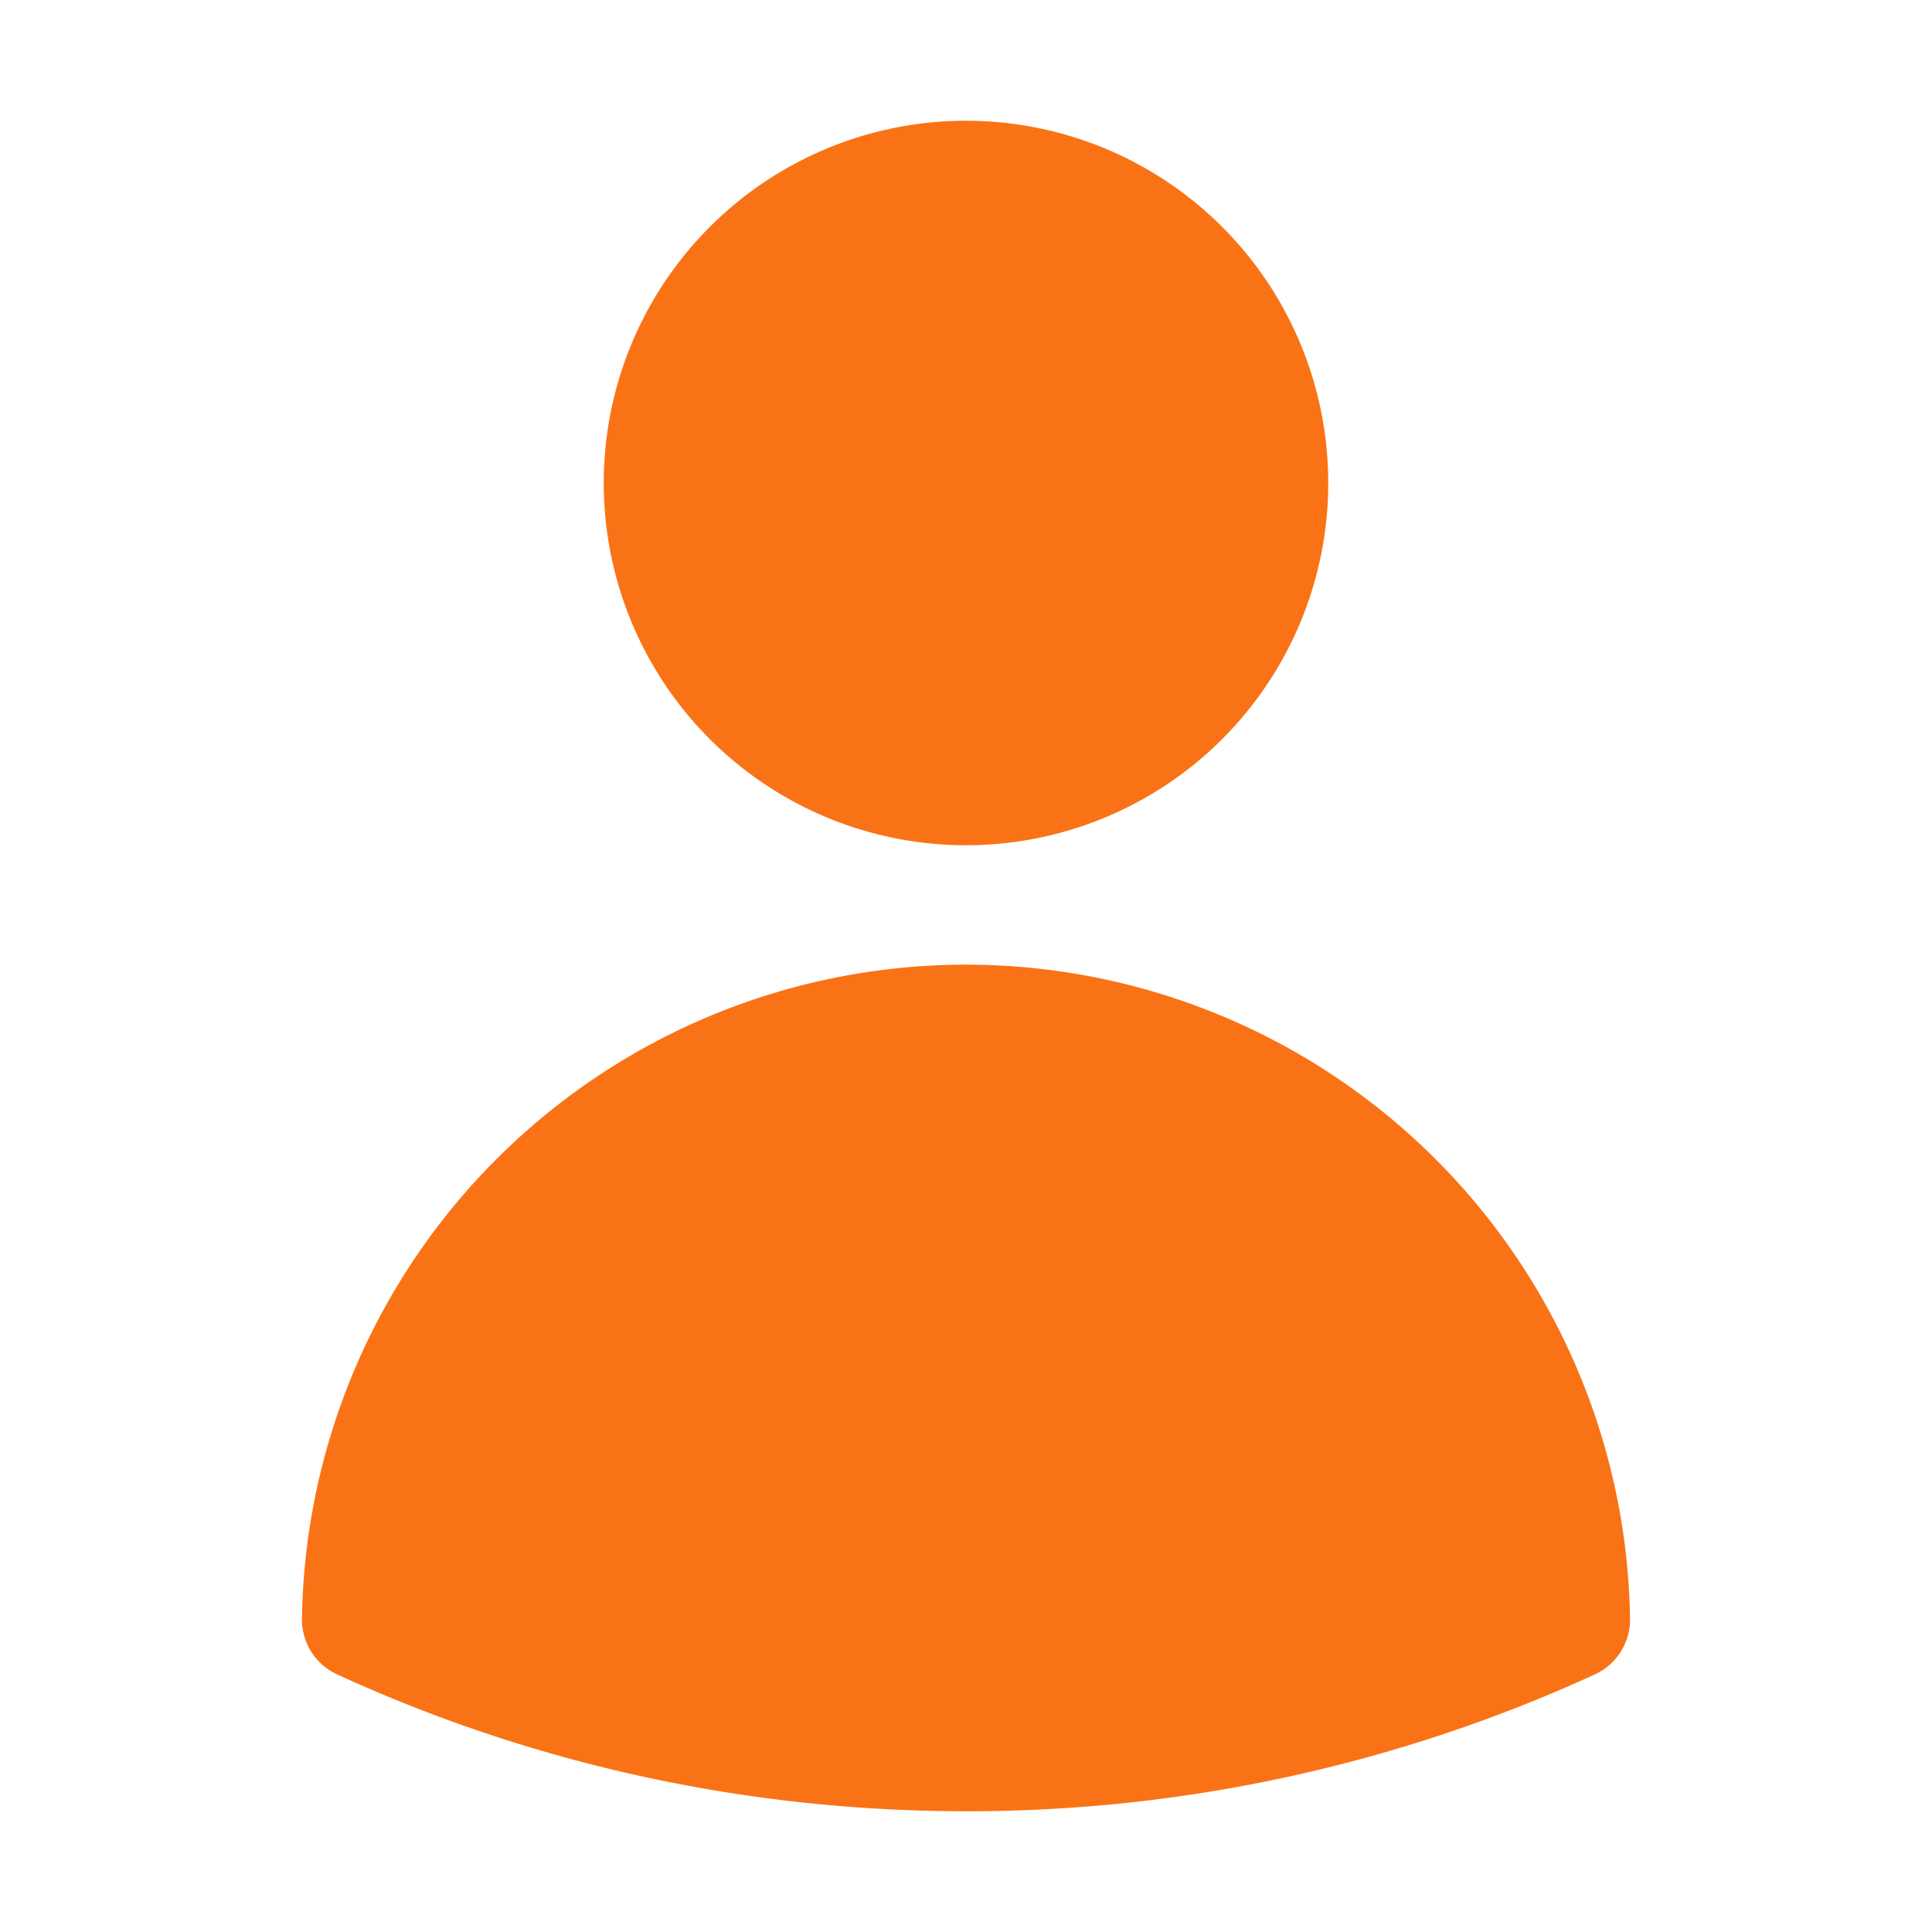
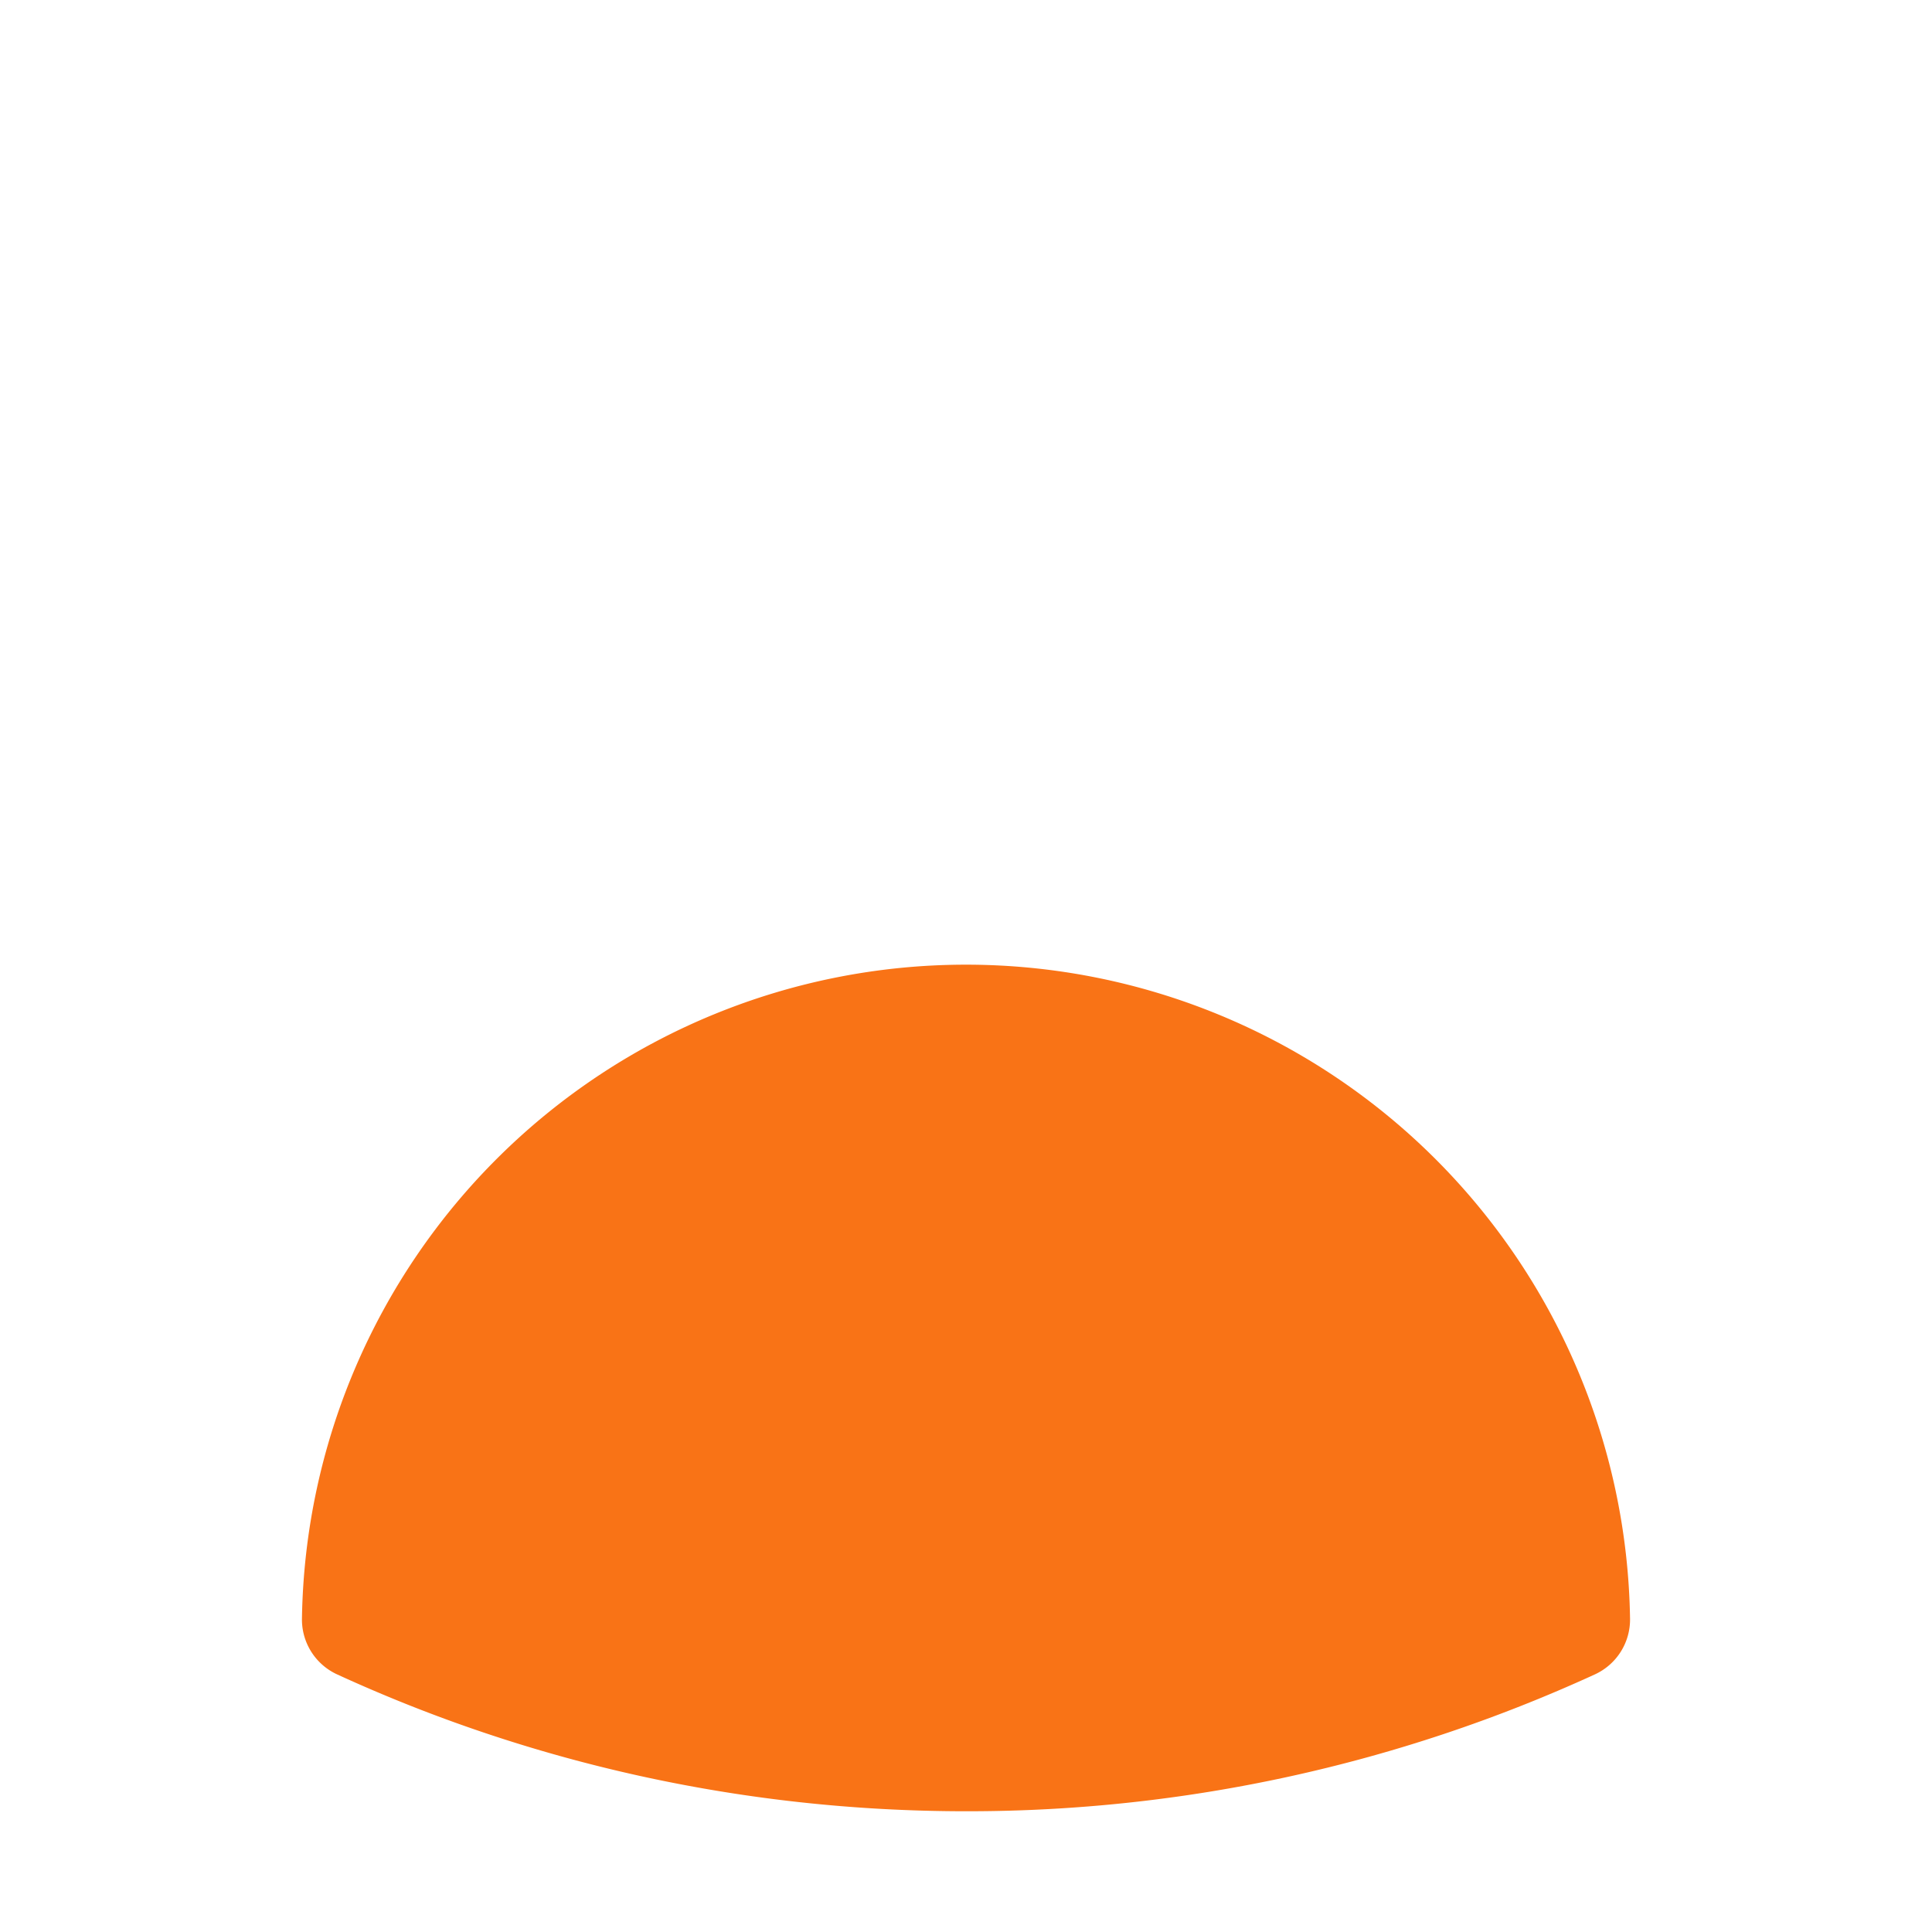
<svg xmlns="http://www.w3.org/2000/svg" fill="#f97316" viewBox="0 0 24 24">
-   <path d="M7.5 6a4.5 4.5 0 1 1 9 0 4.5 4.5 0 0 1-9 0ZM3.751 20.105a8.25 8.25 0 0 1 16.498 0 .75.75 0 0 1-.437.695A18.683 18.683 0 0 1 12 22.5c-2.786 0-5.433-.608-7.812-1.7a.75.75 0 0 1-.437-.695Z" clip-rule="evenodd" fill-rule="evenodd" />
+   <path d="M7.5 6ZM3.751 20.105a8.25 8.25 0 0 1 16.498 0 .75.75 0 0 1-.437.695A18.683 18.683 0 0 1 12 22.5c-2.786 0-5.433-.608-7.812-1.7a.75.75 0 0 1-.437-.695Z" clip-rule="evenodd" fill-rule="evenodd" />
</svg>